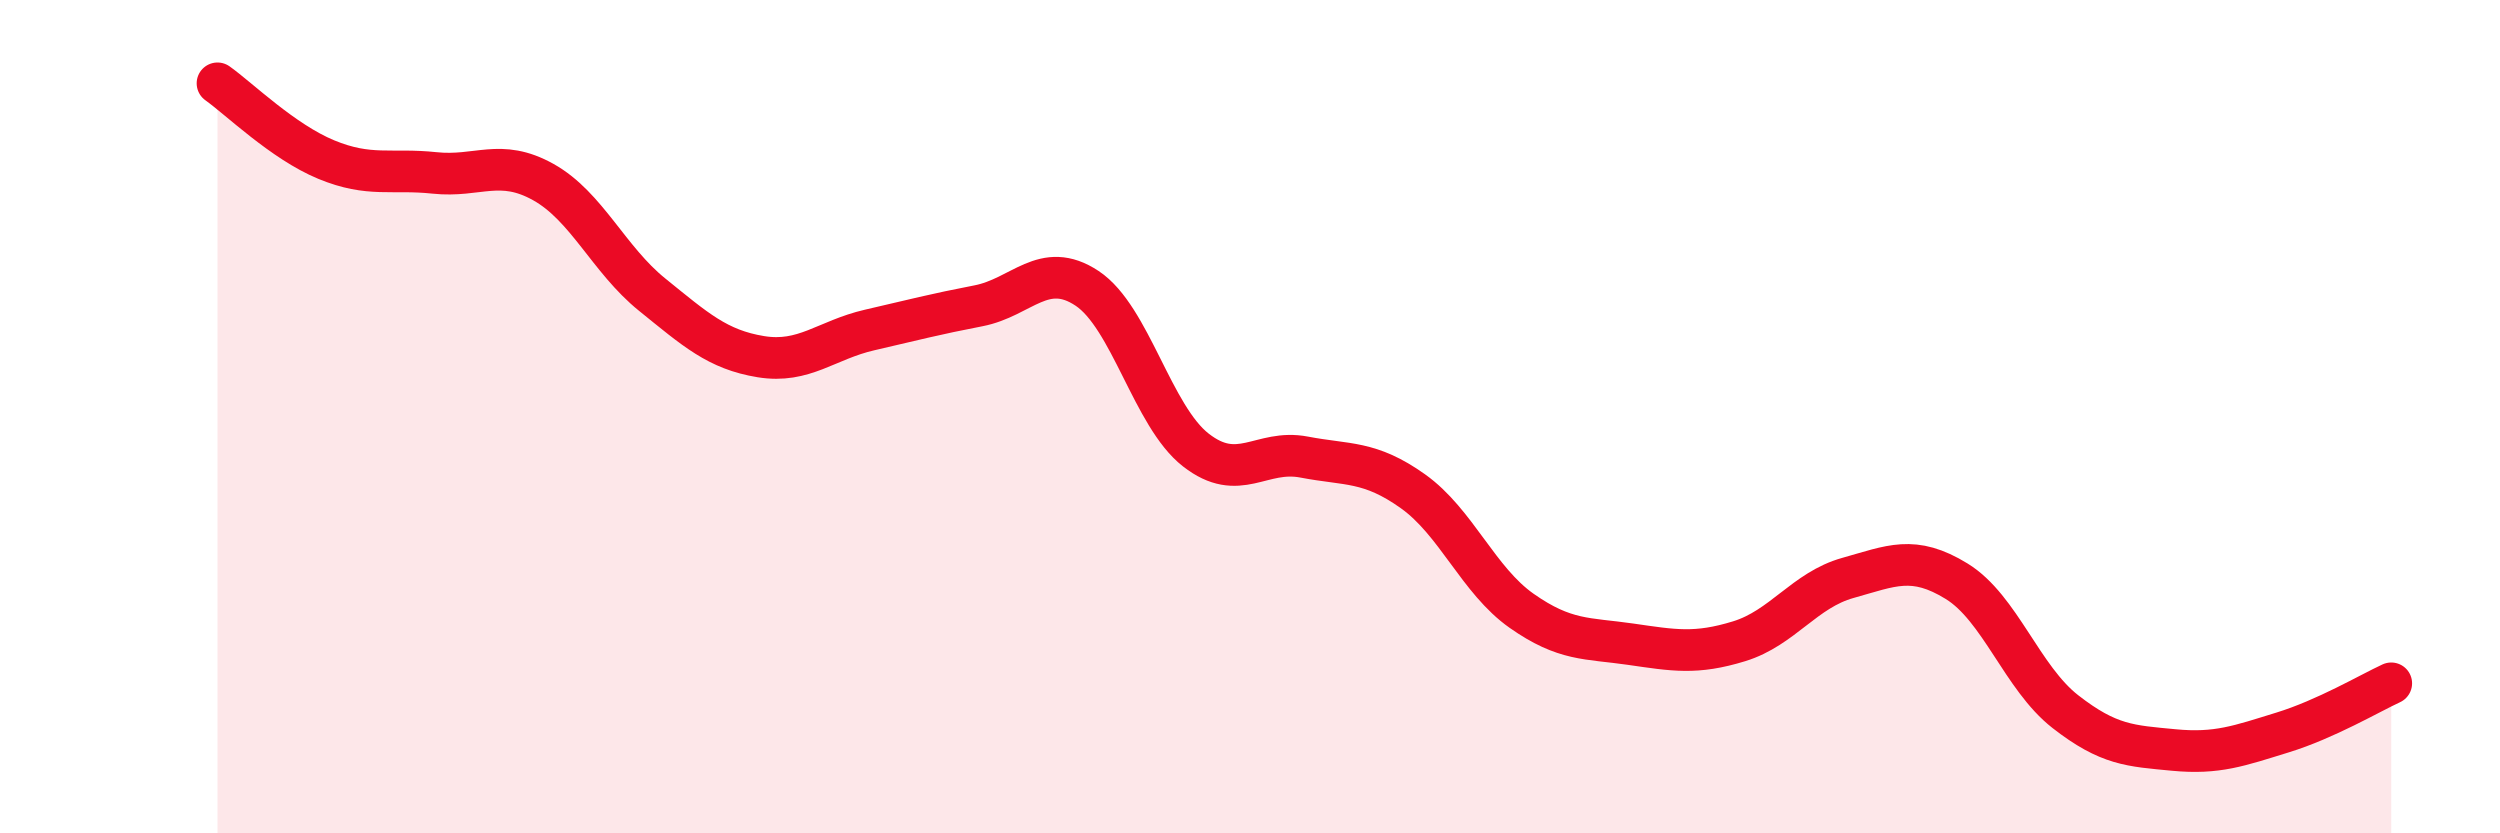
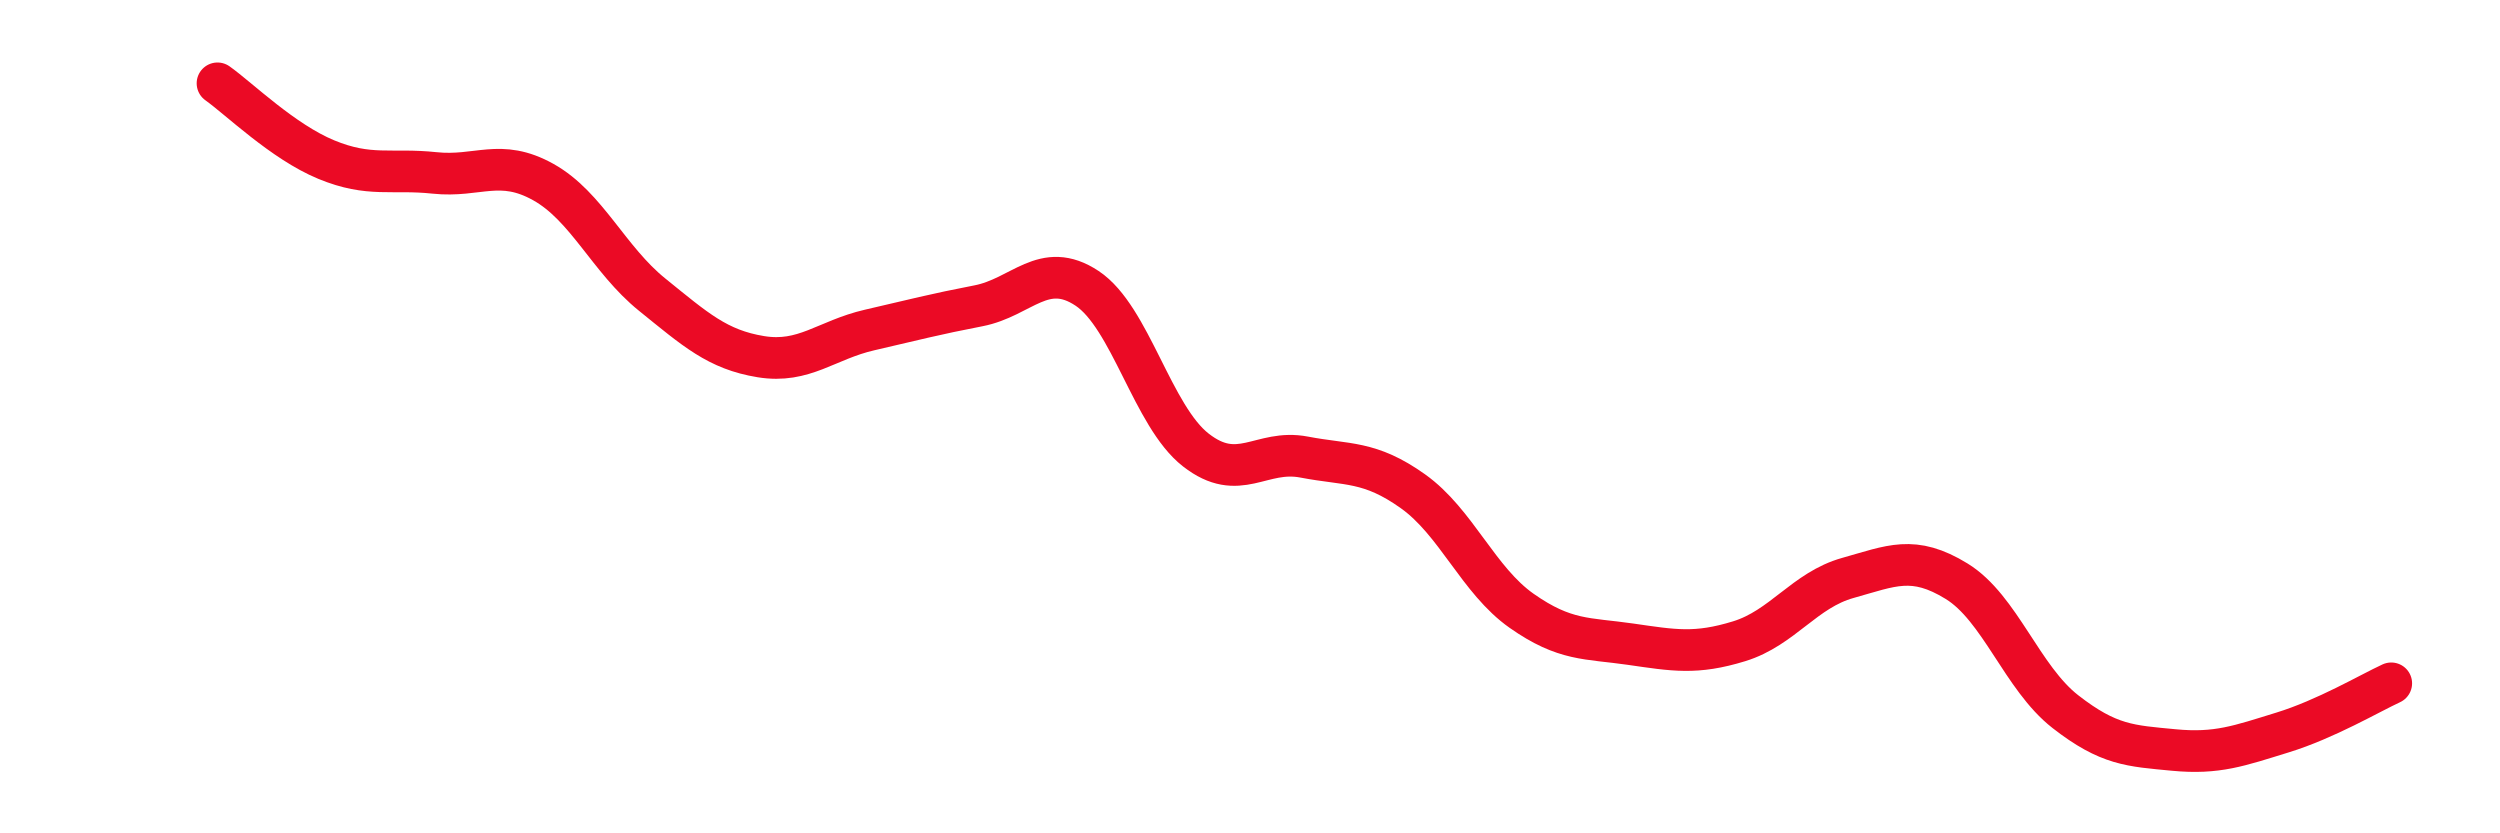
<svg xmlns="http://www.w3.org/2000/svg" width="60" height="20" viewBox="0 0 60 20">
-   <path d="M 5.22,2 C 5.74,2.37 6.79,3.4 7.83,3.83 C 8.87,4.26 9.39,4.04 10.43,4.15 C 11.47,4.26 12,3.79 13.04,4.37 C 14.08,4.95 14.61,6.23 15.65,7.07 C 16.69,7.91 17.22,8.39 18.26,8.56 C 19.3,8.73 19.83,8.16 20.87,7.92 C 21.91,7.68 22.44,7.54 23.48,7.34 C 24.52,7.14 25.05,6.23 26.09,6.92 C 27.13,7.61 27.66,9.99 28.7,10.8 C 29.74,11.61 30.26,10.77 31.3,10.97 C 32.34,11.17 32.87,11.05 33.91,11.79 C 34.95,12.53 35.48,13.93 36.52,14.66 C 37.56,15.39 38.09,15.31 39.13,15.46 C 40.17,15.61 40.7,15.71 41.74,15.39 C 42.78,15.07 43.31,14.16 44.35,13.87 C 45.39,13.58 45.92,13.31 46.96,13.95 C 48,14.59 48.53,16.27 49.57,17.08 C 50.61,17.89 51.13,17.9 52.17,18 C 53.21,18.1 53.74,17.9 54.78,17.58 C 55.82,17.26 56.87,16.64 57.39,16.4L57.39 20L5.22 20Z" fill="#EB0A25" opacity="0.1" stroke-linecap="round" stroke-linejoin="round" />
  <path d="M 5.22,2 C 5.74,2.37 6.79,3.4 7.83,3.83 C 8.87,4.26 9.39,4.04 10.43,4.15 C 11.47,4.26 12,3.79 13.04,4.37 C 14.08,4.95 14.61,6.23 15.65,7.07 C 16.69,7.91 17.22,8.39 18.26,8.56 C 19.3,8.73 19.83,8.16 20.87,7.92 C 21.91,7.68 22.44,7.54 23.48,7.34 C 24.52,7.14 25.05,6.23 26.09,6.92 C 27.13,7.61 27.66,9.99 28.7,10.8 C 29.74,11.61 30.26,10.77 31.3,10.97 C 32.34,11.17 32.87,11.05 33.91,11.79 C 34.95,12.53 35.48,13.93 36.52,14.66 C 37.56,15.39 38.09,15.31 39.13,15.46 C 40.17,15.61 40.7,15.71 41.74,15.39 C 42.78,15.07 43.31,14.16 44.35,13.87 C 45.39,13.58 45.92,13.31 46.96,13.95 C 48,14.59 48.53,16.27 49.57,17.08 C 50.61,17.89 51.13,17.9 52.17,18 C 53.21,18.1 53.74,17.9 54.78,17.58 C 55.82,17.26 56.87,16.64 57.39,16.4" stroke="#EB0A25" stroke-width="1" fill="none" stroke-linecap="round" stroke-linejoin="round" />
</svg>